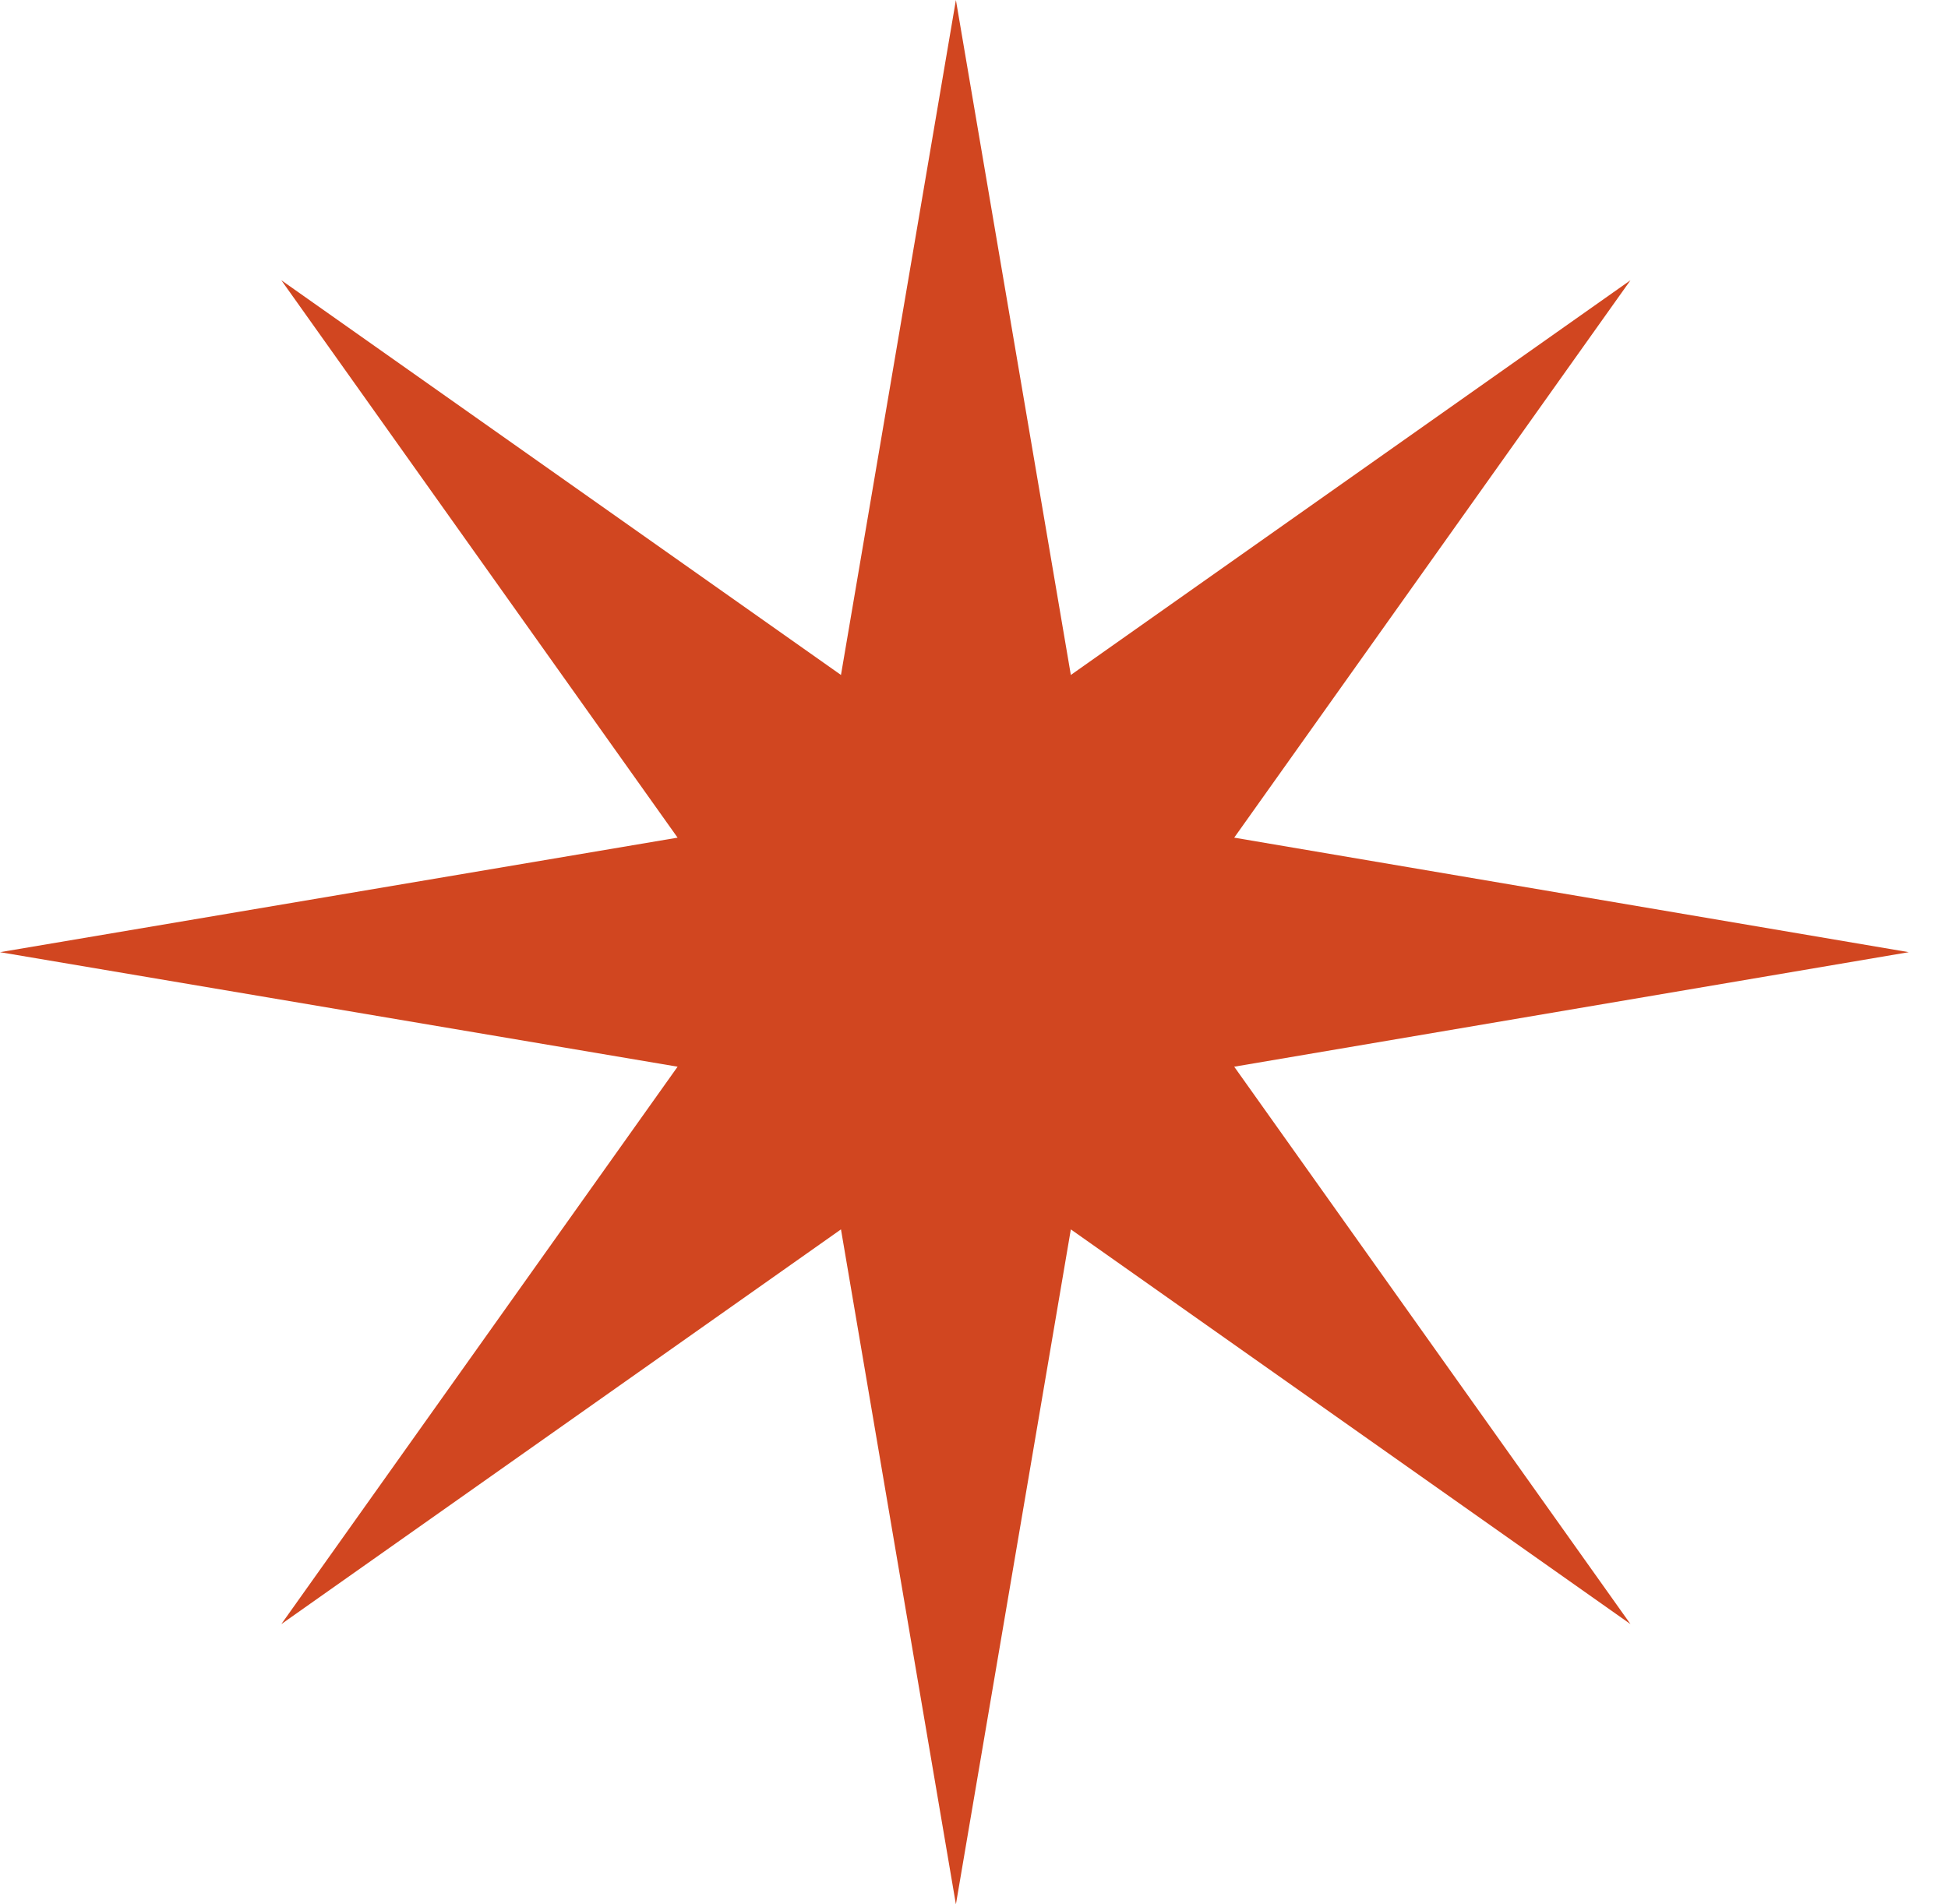
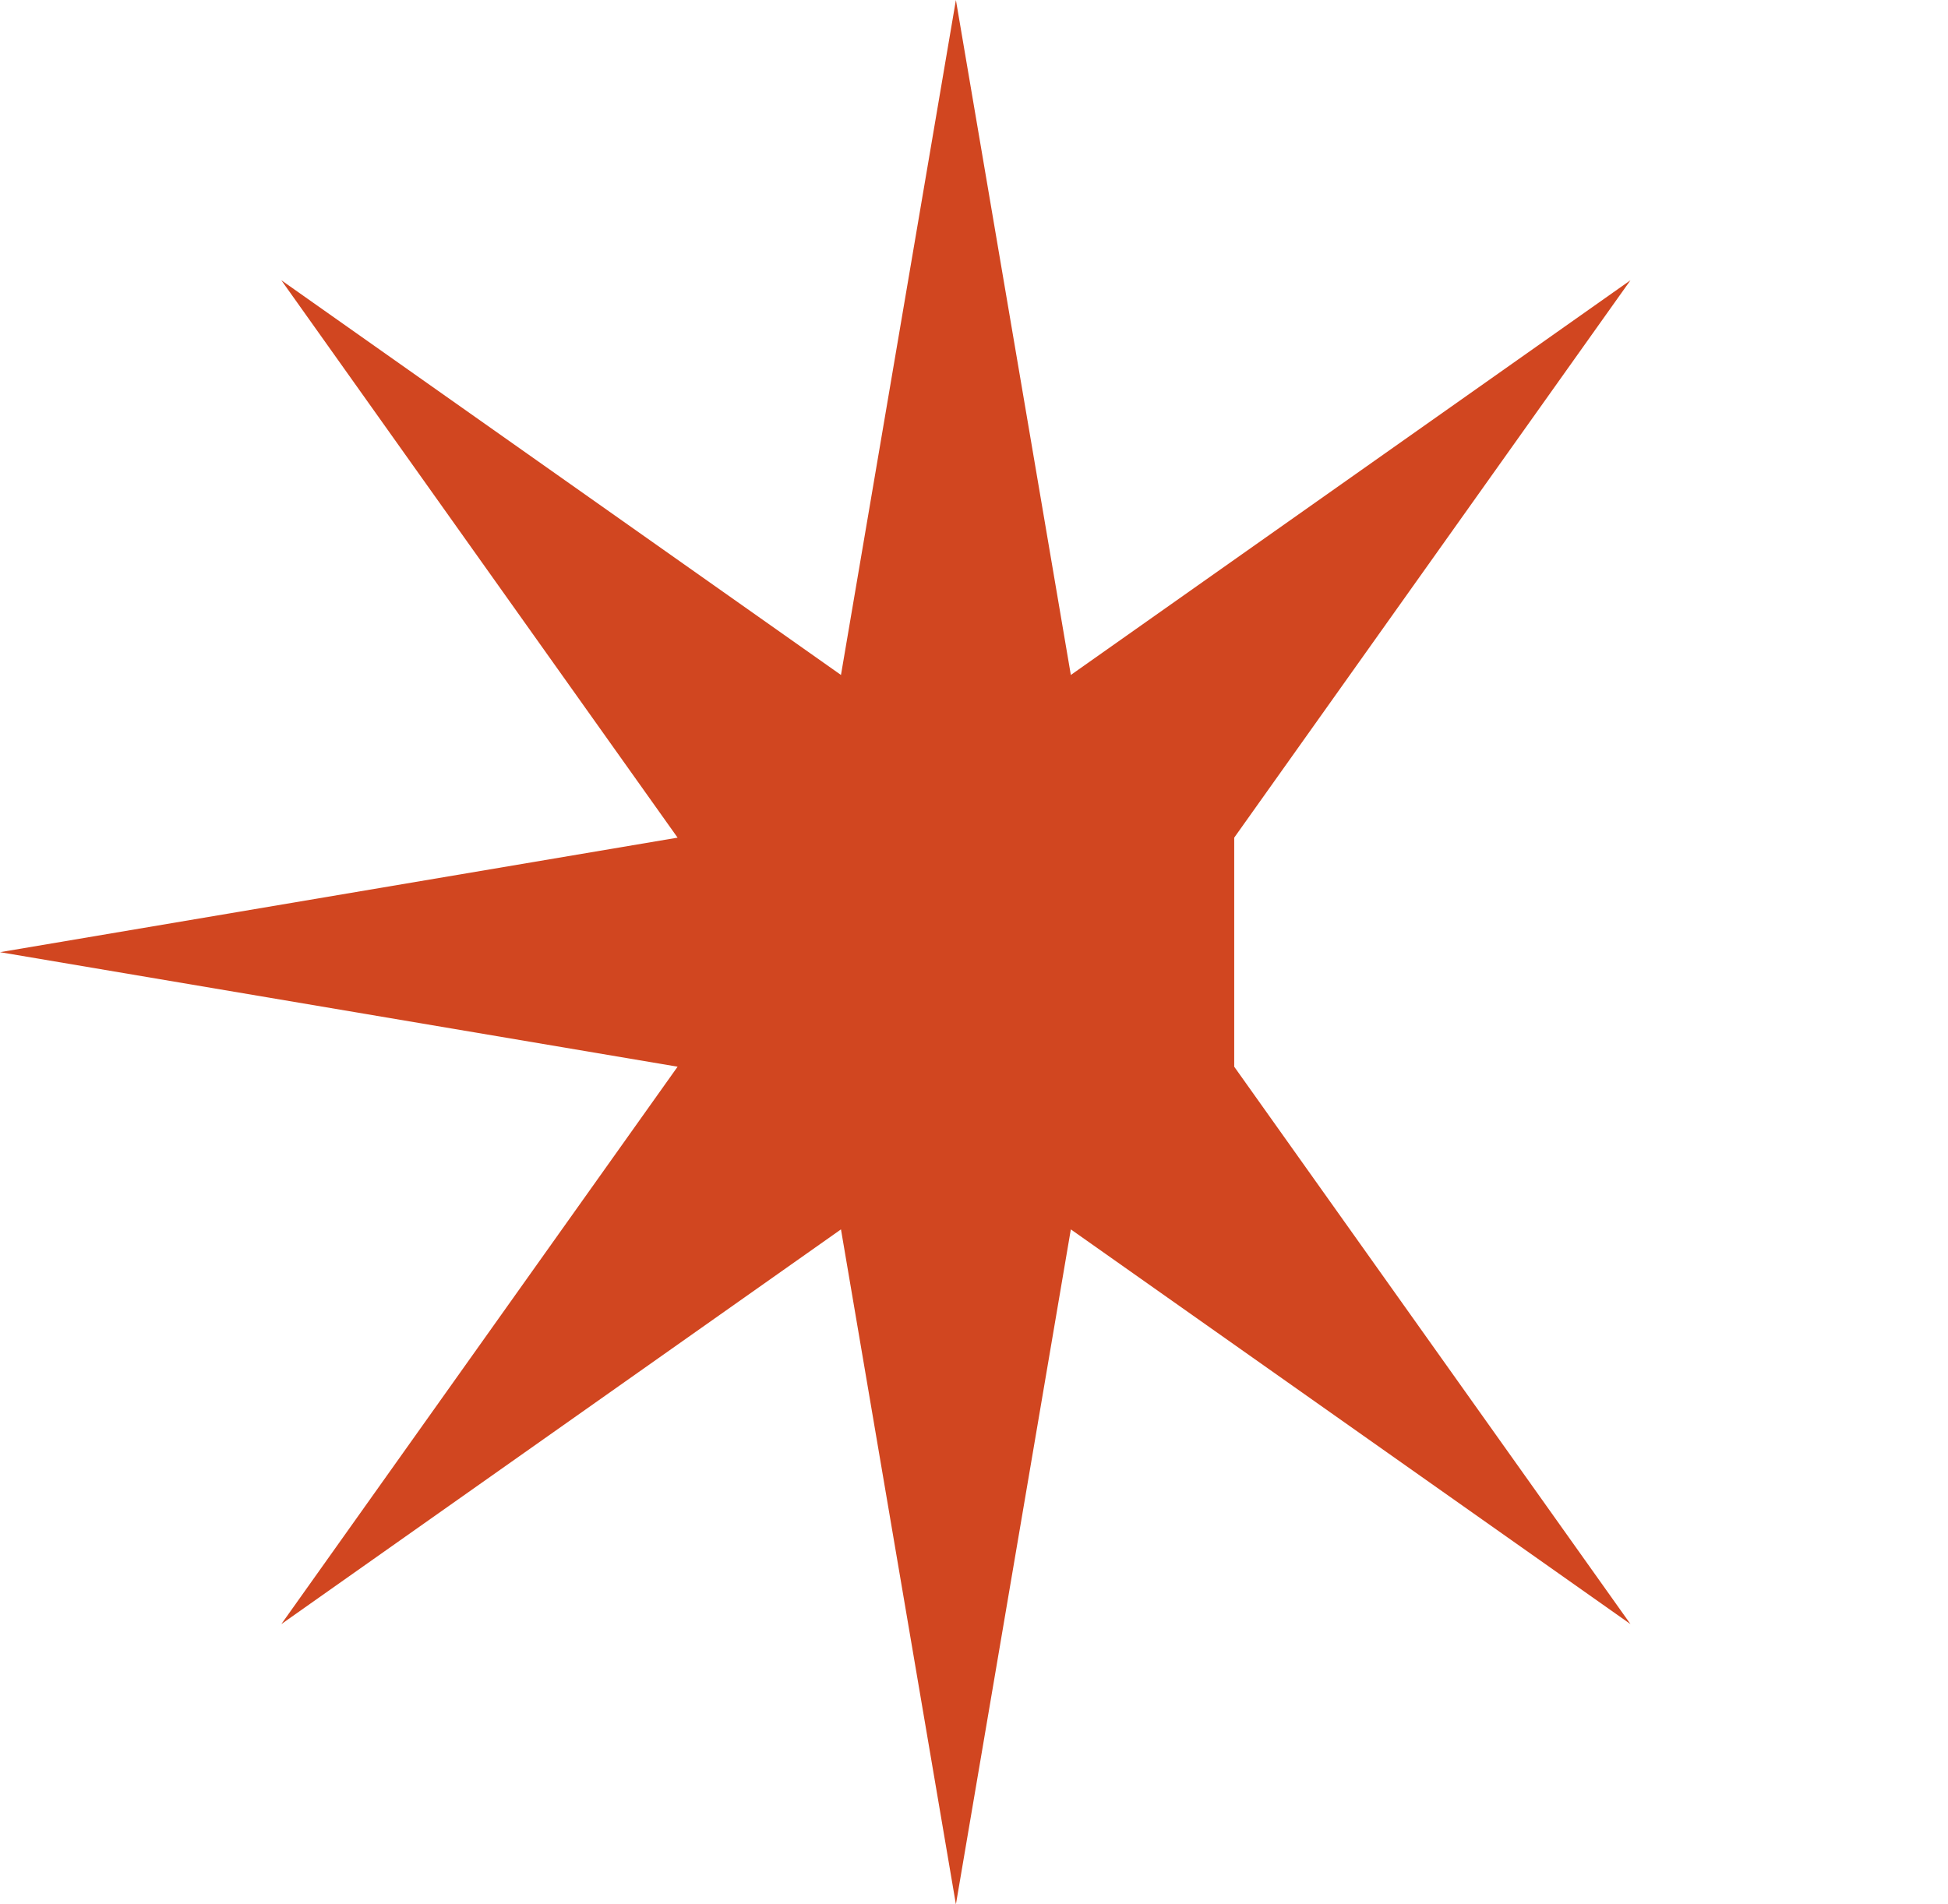
<svg xmlns="http://www.w3.org/2000/svg" width="45" height="44" viewBox="0 0 45 44" fill="none">
-   <path d="M28.511 24.646L44.094 22L28.511 19.354L37.665 6.475L24.737 15.595L22.082 0L19.427 15.595L6.499 6.475L15.653 19.354L0 22L15.653 24.646L6.499 37.525L19.427 28.405L22.082 44L24.737 28.405L37.665 37.525L28.511 24.646Z" fill="#D14620" />
+   <path d="M28.511 24.646L28.511 19.354L37.665 6.475L24.737 15.595L22.082 0L19.427 15.595L6.499 6.475L15.653 19.354L0 22L15.653 24.646L6.499 37.525L19.427 28.405L22.082 44L24.737 28.405L37.665 37.525L28.511 24.646Z" fill="#D14620" />
</svg>